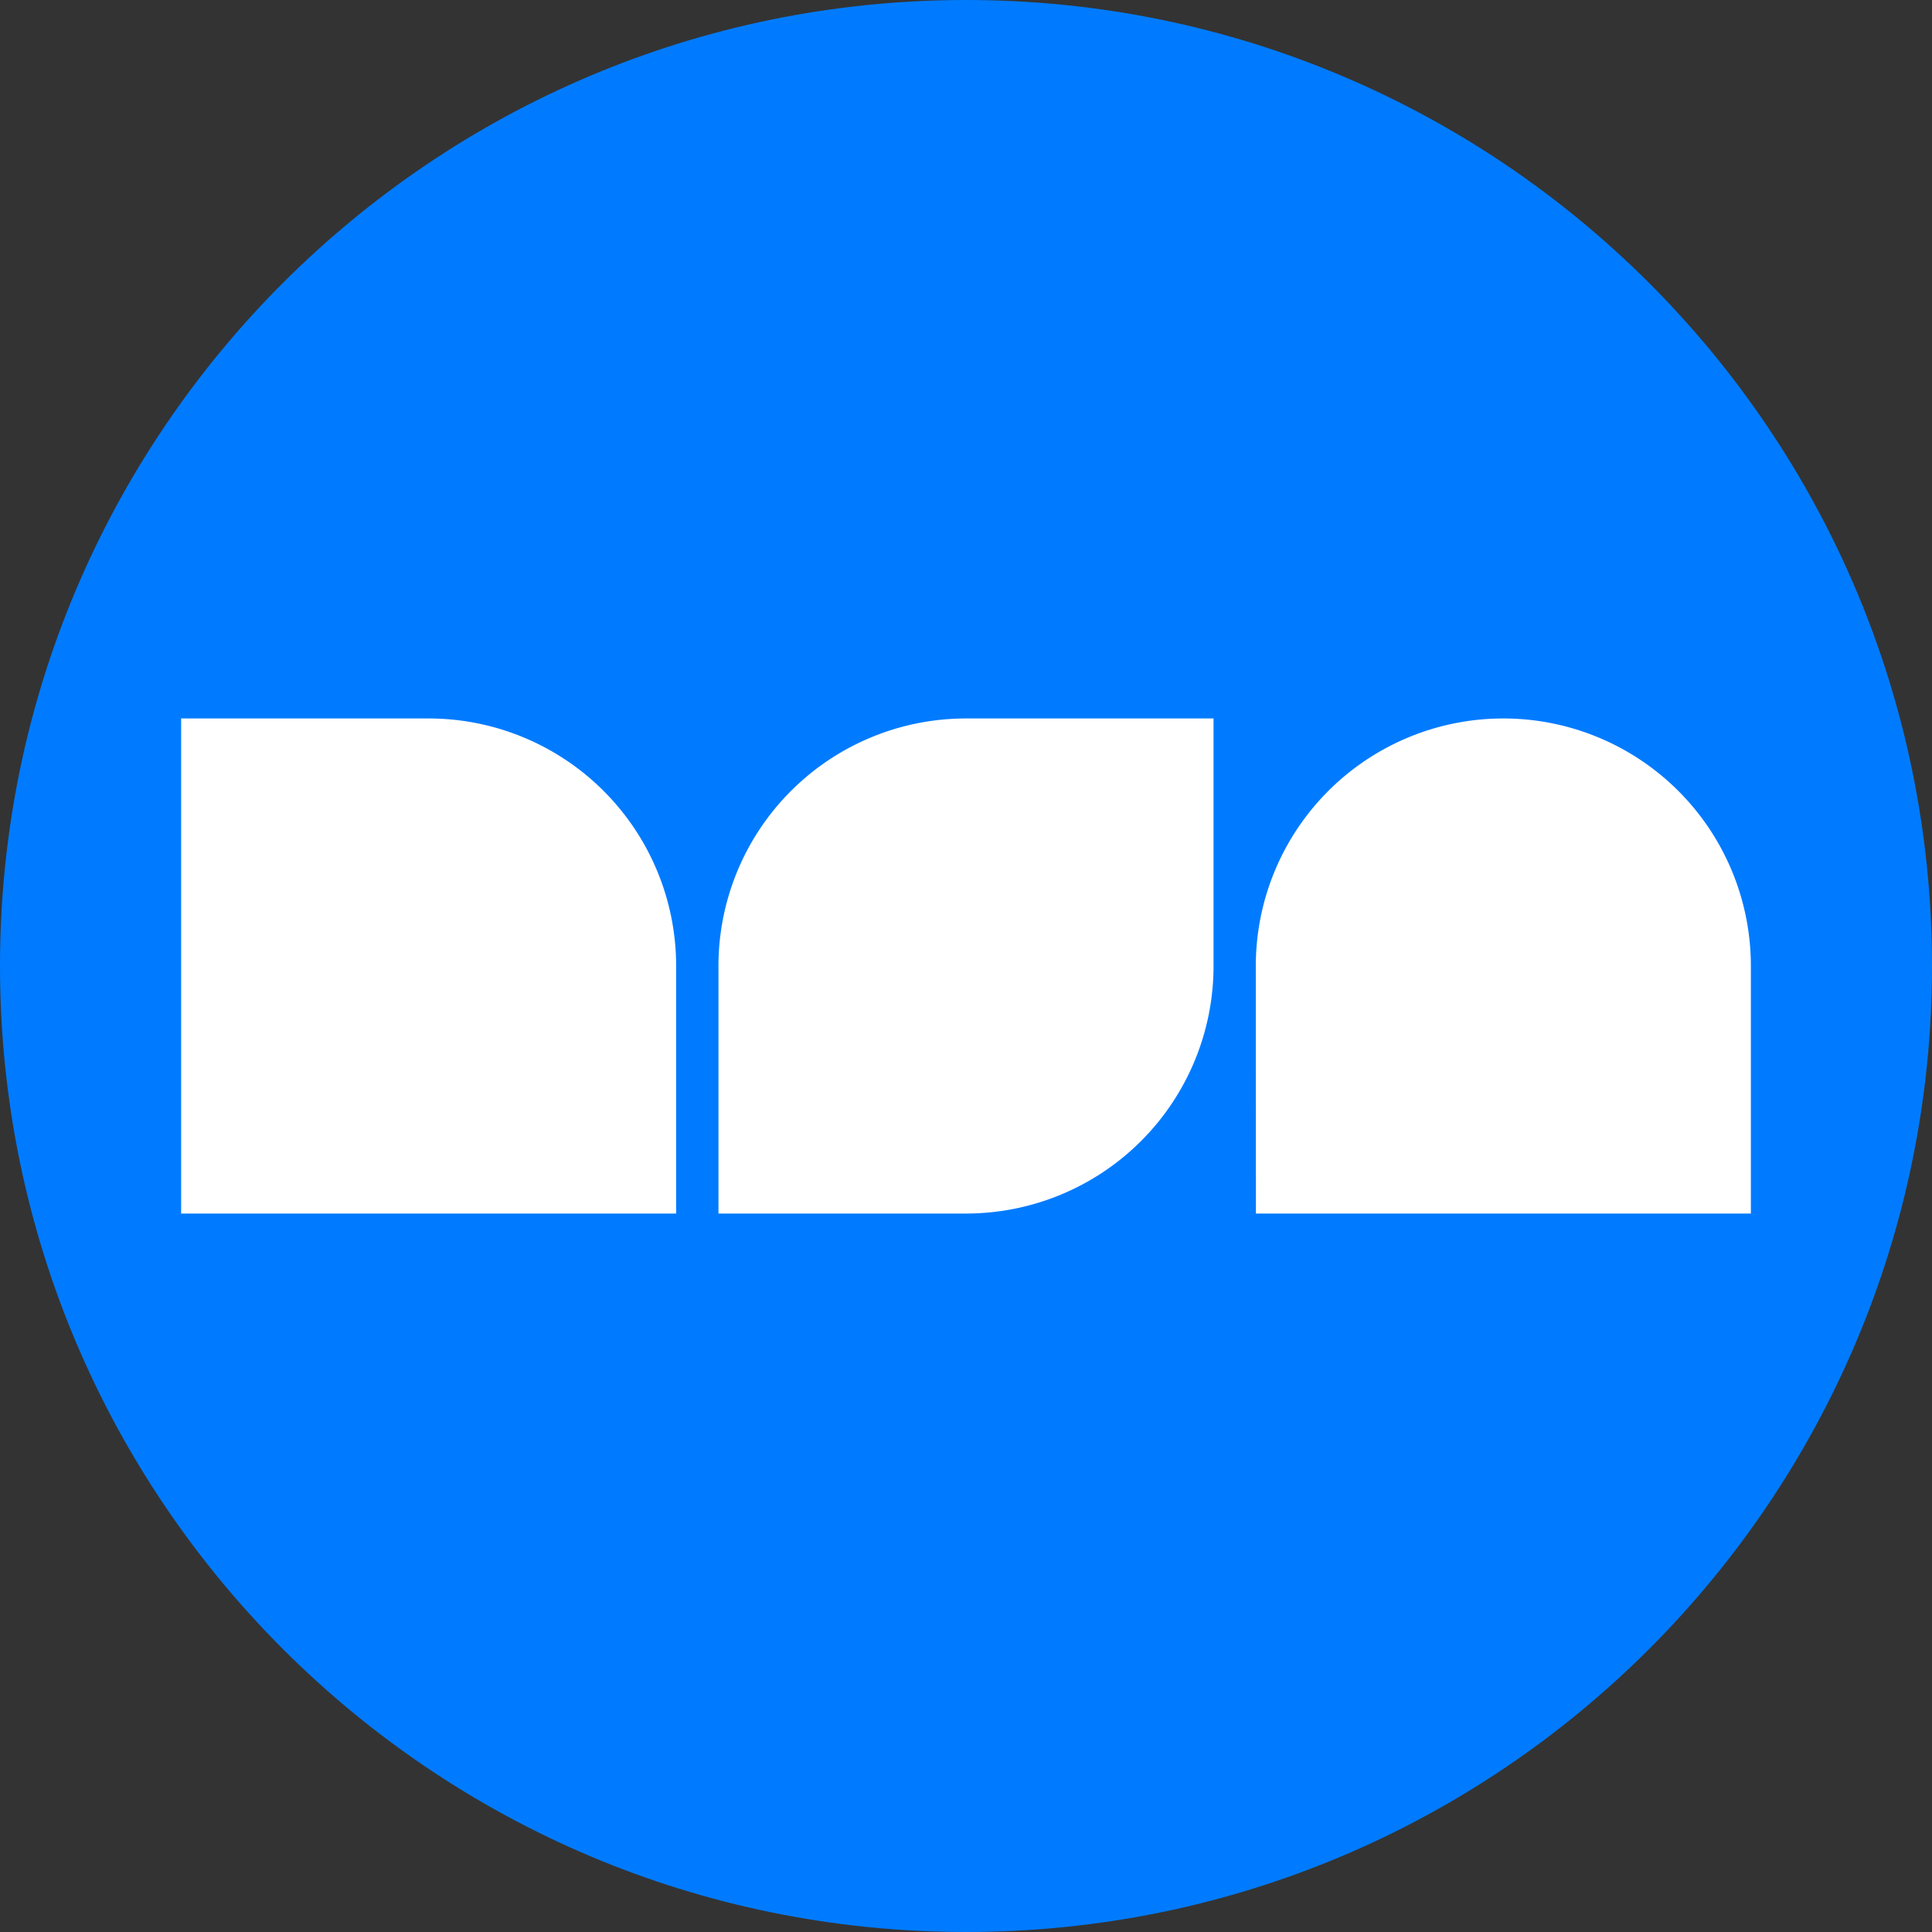
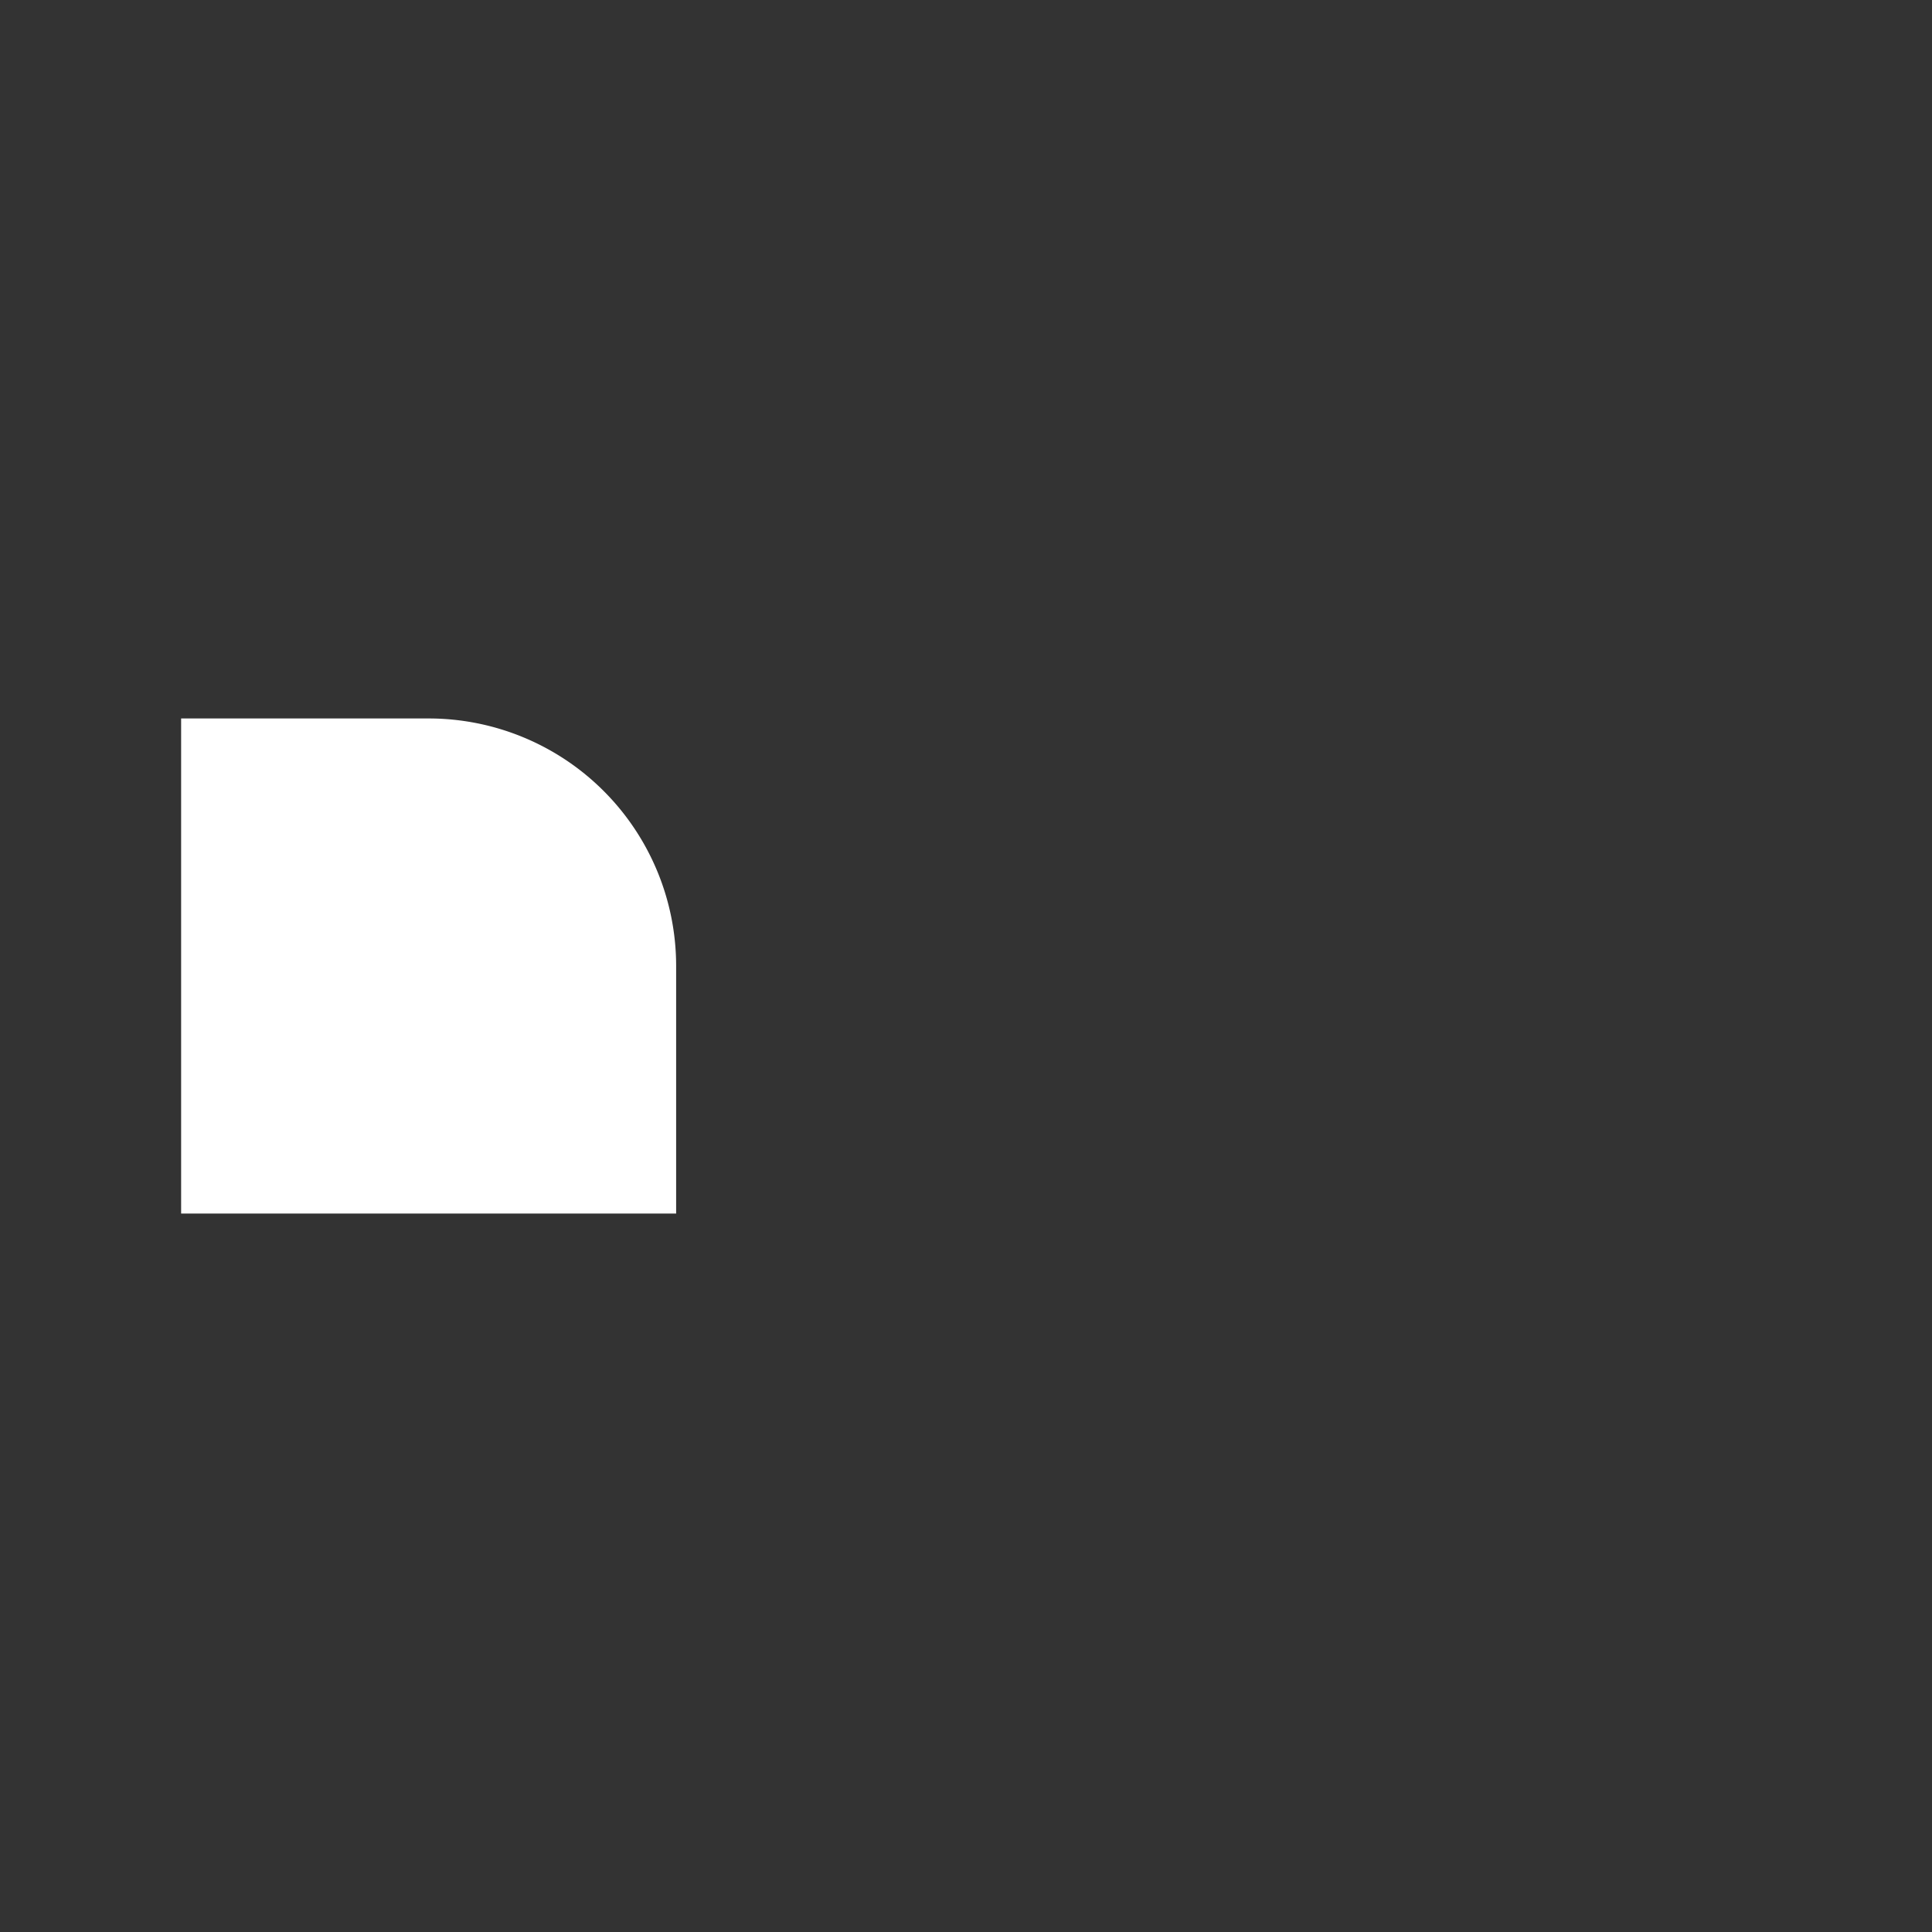
<svg xmlns="http://www.w3.org/2000/svg" data-bbox="0 0 32 32" viewBox="0 0 32 32" height="32" width="32" data-type="color">
  <rect x="0" y="0" width="32" height="32" fill="#333333" stroke="none" />
  <g>
-     <path fill="#007BFF" d="M32 16c0 8.837-7.163 16-16 16S0 24.837 0 16 7.163 0 16 0s16 7.163 16 16" data-color="1" />
    <path fill="#ffffff" d="M3 11.9h4.1a4.1 4.1 0 0 1 4.099 4.1v4.1H3z" data-color="2" />
-     <path fill="#ffffff" d="M11.9 20.1V16a4.1 4.1 0 0 1 4.1-4.1h4.1V16a4.1 4.1 0 0 1-4.1 4.1z" data-color="2" />
-     <path fill="#ffffff" d="M20.8 16a4.1 4.1 0 1 1 8.2 0v4.1h-8.198z" data-color="2" />
  </g>
</svg>